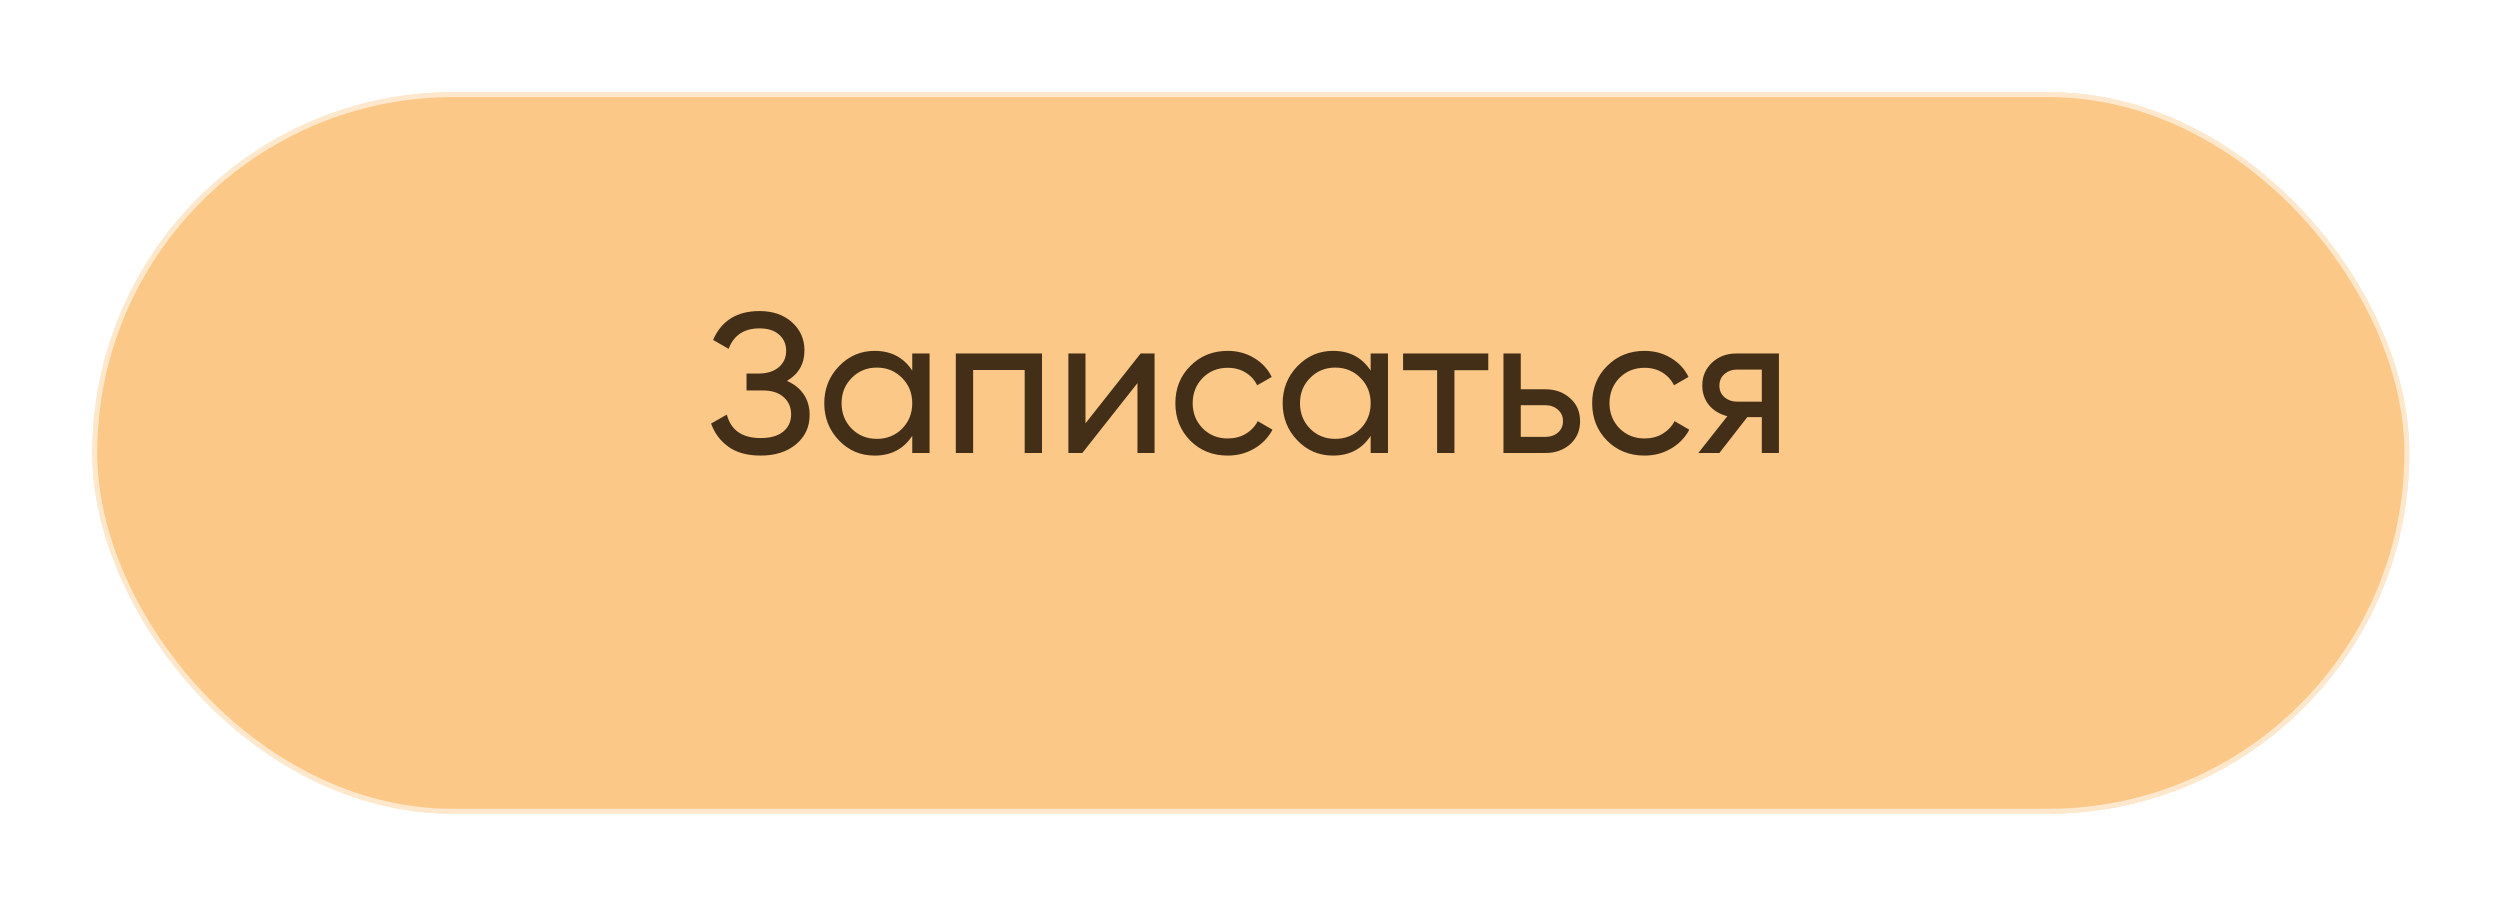
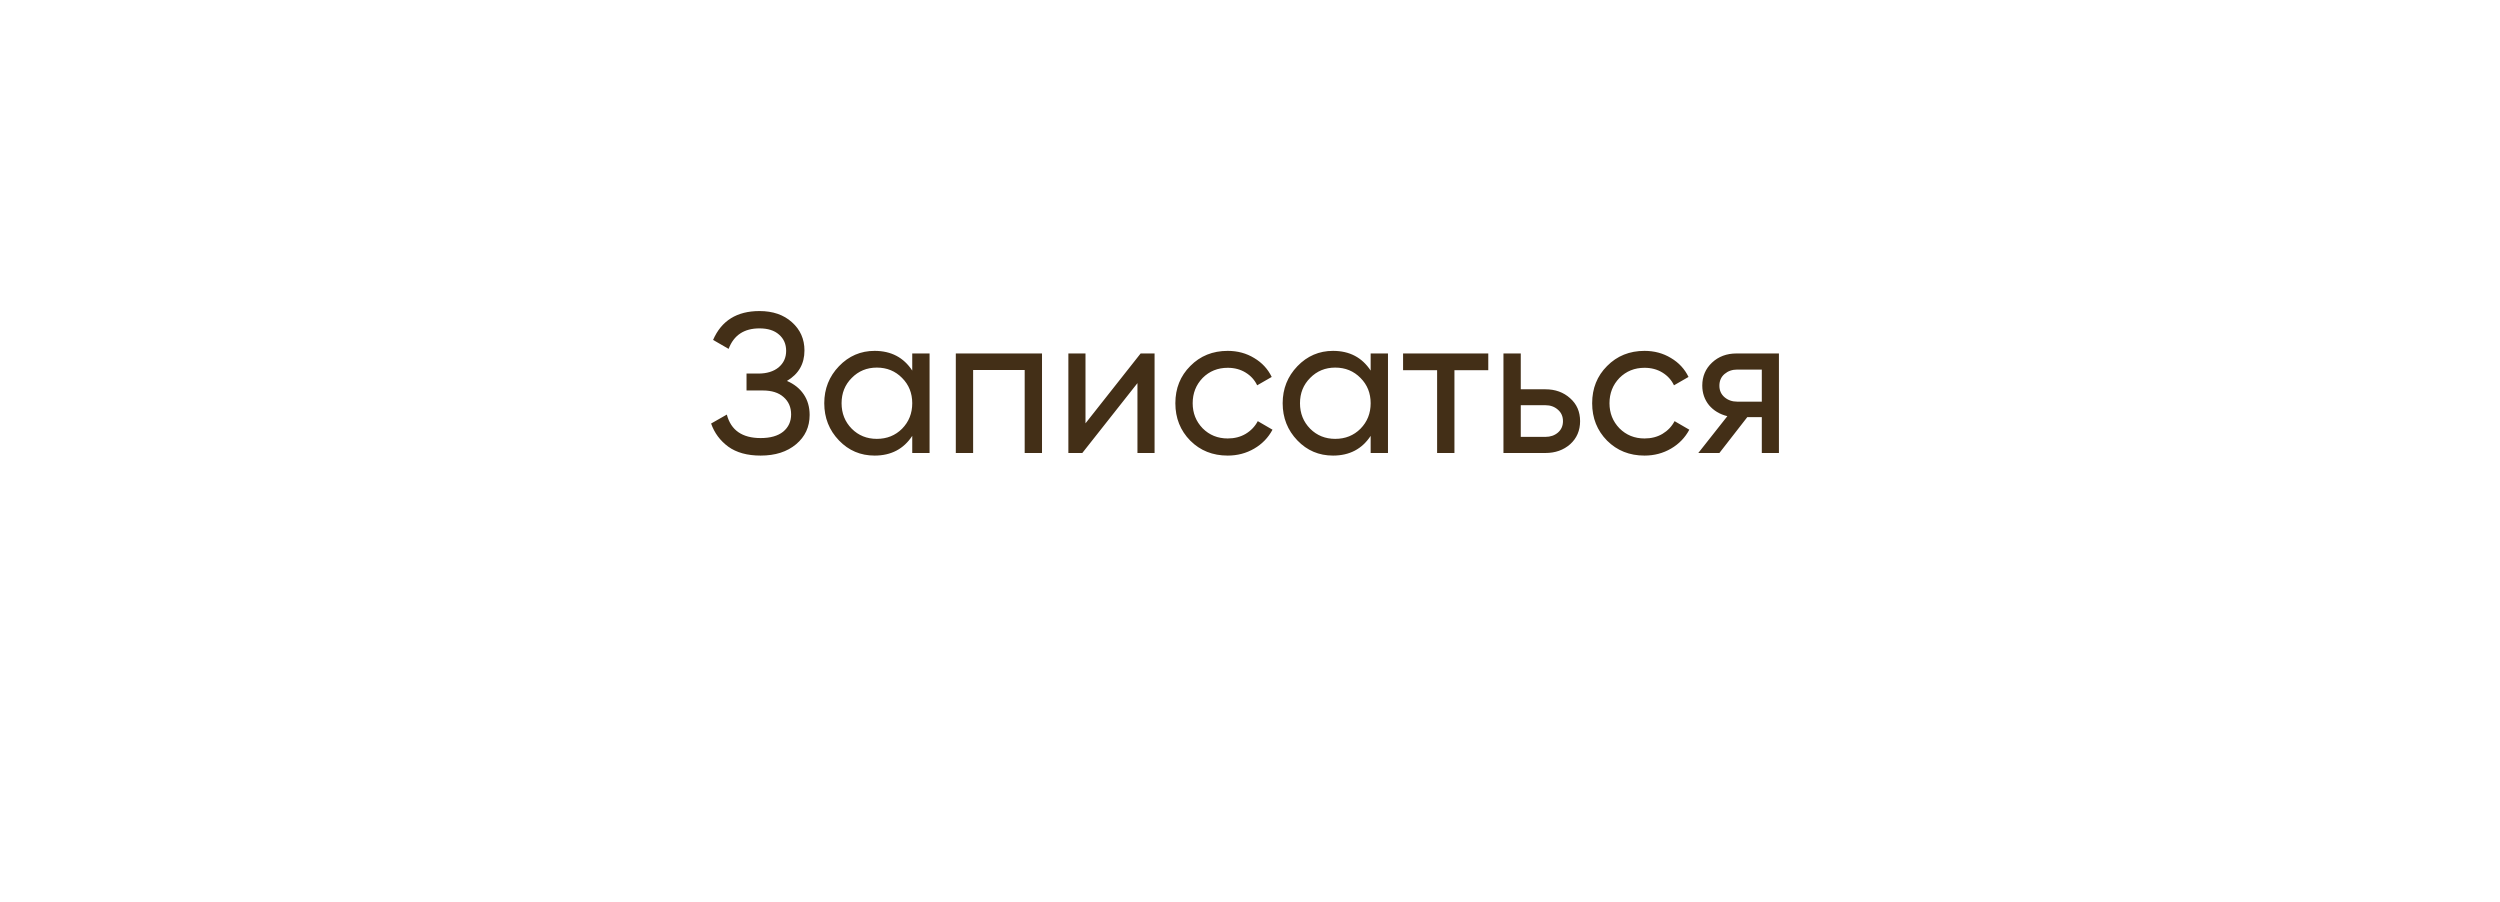
<svg xmlns="http://www.w3.org/2000/svg" width="244" height="88" viewBox="0 0 244 88" fill="none">
  <g filter="url(#filter0_d_1011_2173)">
-     <rect width="226.143" height="70.419" rx="35.21" transform="matrix(1 0 -0.001 1 9.044 2)" fill="#FCC887" />
-     <rect x="0.24" y="0.24" width="225.662" height="69.939" rx="34.969" transform="matrix(1 0 -0.001 1 9.044 2)" stroke="white" stroke-opacity="0.58" stroke-width="0.481" />
-   </g>
+     </g>
  <path d="M76.805 37.179C77.505 37.477 78.049 37.911 78.438 38.481C78.826 39.051 79.02 39.724 79.02 40.501C79.02 41.667 78.58 42.619 77.699 43.358C76.818 44.096 75.666 44.465 74.241 44.465C72.933 44.465 71.877 44.173 71.074 43.591C70.284 43.008 69.727 42.257 69.403 41.337L70.938 40.462C71.339 41.991 72.44 42.755 74.241 42.755C75.186 42.755 75.918 42.548 76.436 42.133C76.954 41.706 77.213 41.142 77.213 40.443C77.213 39.744 76.967 39.18 76.475 38.753C75.996 38.325 75.322 38.111 74.454 38.111H72.861V36.46H74.008C74.837 36.46 75.497 36.259 75.989 35.858C76.482 35.443 76.728 34.906 76.728 34.245C76.728 33.584 76.495 33.053 76.028 32.652C75.575 32.25 74.94 32.05 74.124 32.05C72.622 32.05 71.618 32.717 71.113 34.051L69.597 33.176C70.413 31.298 71.922 30.359 74.124 30.359C75.432 30.359 76.488 30.722 77.291 31.447C78.107 32.173 78.515 33.092 78.515 34.206C78.515 35.514 77.945 36.505 76.805 37.179ZM89.035 34.498H90.726V44.212H89.035V42.541C88.193 43.824 86.969 44.465 85.363 44.465C83.99 44.465 82.831 43.973 81.885 42.988C80.927 41.991 80.448 40.78 80.448 39.355C80.448 37.943 80.927 36.739 81.885 35.741C82.844 34.744 84.003 34.245 85.363 34.245C86.969 34.245 88.193 34.886 89.035 36.169V34.498ZM85.577 42.833C86.561 42.833 87.384 42.503 88.044 41.842C88.705 41.169 89.035 40.34 89.035 39.355C89.035 38.371 88.705 37.548 88.044 36.888C87.384 36.214 86.561 35.877 85.577 35.877C84.606 35.877 83.789 36.214 83.129 36.888C82.468 37.548 82.138 38.371 82.138 39.355C82.138 40.34 82.468 41.169 83.129 41.842C83.789 42.503 84.606 42.833 85.577 42.833ZM101.7 34.498V44.212H100.009V36.11H94.977V44.212H93.287V34.498H101.7ZM111.326 34.498H112.686V44.212H111.015V37.393L105.633 44.212H104.273V34.498H105.944V41.317L111.326 34.498ZM119.825 44.465C118.361 44.465 117.143 43.979 116.172 43.008C115.201 42.023 114.715 40.806 114.715 39.355C114.715 37.904 115.201 36.693 116.172 35.722C117.143 34.737 118.361 34.245 119.825 34.245C120.783 34.245 121.645 34.478 122.409 34.944C123.173 35.398 123.743 36.013 124.119 36.79L122.7 37.606C122.454 37.088 122.079 36.674 121.573 36.363C121.068 36.052 120.485 35.897 119.825 35.897C118.853 35.897 118.037 36.227 117.377 36.888C116.729 37.561 116.405 38.384 116.405 39.355C116.405 40.314 116.729 41.13 117.377 41.803C118.037 42.464 118.853 42.794 119.825 42.794C120.485 42.794 121.068 42.645 121.573 42.347C122.092 42.036 122.487 41.622 122.759 41.104L124.196 41.939C123.782 42.716 123.186 43.332 122.409 43.785C121.632 44.238 120.77 44.465 119.825 44.465ZM133.776 34.498H135.467V44.212H133.776V42.541C132.934 43.824 131.71 44.465 130.104 44.465C128.731 44.465 127.572 43.973 126.626 42.988C125.668 41.991 125.188 40.78 125.188 39.355C125.188 37.943 125.668 36.739 126.626 35.741C127.585 34.744 128.744 34.245 130.104 34.245C131.71 34.245 132.934 34.886 133.776 36.169V34.498ZM130.318 42.833C131.302 42.833 132.125 42.503 132.785 41.842C133.446 41.169 133.776 40.34 133.776 39.355C133.776 38.371 133.446 37.548 132.785 36.888C132.125 36.214 131.302 35.877 130.318 35.877C129.346 35.877 128.53 36.214 127.87 36.888C127.209 37.548 126.879 38.371 126.879 39.355C126.879 40.34 127.209 41.169 127.87 41.842C128.53 42.503 129.346 42.833 130.318 42.833ZM145.256 34.498V36.13H141.953V44.212H140.262V36.13H136.94V34.498H145.256ZM150.836 37.995C151.795 37.995 152.598 38.286 153.246 38.869C153.893 39.439 154.217 40.184 154.217 41.104C154.217 42.023 153.893 42.775 153.246 43.358C152.598 43.927 151.795 44.212 150.836 44.212H146.737V34.498H148.427V37.995H150.836ZM150.836 42.639C151.316 42.639 151.717 42.503 152.041 42.231C152.378 41.946 152.546 41.57 152.546 41.104C152.546 40.637 152.378 40.262 152.041 39.977C151.717 39.692 151.316 39.549 150.836 39.549H148.427V42.639H150.836ZM160.505 44.465C159.042 44.465 157.824 43.979 156.852 43.008C155.881 42.023 155.395 40.806 155.395 39.355C155.395 37.904 155.881 36.693 156.852 35.722C157.824 34.737 159.042 34.245 160.505 34.245C161.464 34.245 162.325 34.478 163.089 34.944C163.854 35.398 164.424 36.013 164.799 36.79L163.381 37.606C163.135 37.088 162.759 36.674 162.254 36.363C161.749 36.052 161.166 35.897 160.505 35.897C159.534 35.897 158.718 36.227 158.057 36.888C157.409 37.561 157.086 38.384 157.086 39.355C157.086 40.314 157.409 41.13 158.057 41.803C158.718 42.464 159.534 42.794 160.505 42.794C161.166 42.794 161.749 42.645 162.254 42.347C162.772 42.036 163.167 41.622 163.439 41.104L164.877 41.939C164.462 42.716 163.867 43.332 163.089 43.785C162.312 44.238 161.451 44.465 160.505 44.465ZM173.623 34.498V44.212H171.952V40.715H170.533L167.813 44.212H165.754L168.59 40.618C167.852 40.437 167.256 40.08 166.803 39.549C166.363 39.005 166.142 38.364 166.142 37.626C166.142 36.732 166.46 35.987 167.094 35.391C167.729 34.796 168.526 34.498 169.484 34.498H173.623ZM171.952 39.2V36.071H169.543C169.063 36.071 168.655 36.214 168.318 36.499C167.982 36.784 167.813 37.166 167.813 37.645C167.813 38.111 167.982 38.487 168.318 38.772C168.655 39.057 169.063 39.2 169.543 39.2H171.952Z" fill="#432F17" />
  <defs>
    <filter id="filter0_d_1011_2173" x="0.508" y="0.484" width="243.17" height="87.447" filterUnits="userSpaceOnUse" color-interpolation-filters="sRGB">
      <feFlood flood-opacity="0" result="BackgroundImageFix" />
      <feColorMatrix in="SourceAlpha" type="matrix" values="0 0 0 0 0 0 0 0 0 0 0 0 0 0 0 0 0 0 127 0" result="hardAlpha" />
      <feMorphology radius="5.831" operator="erode" in="SourceAlpha" result="effect1_dropShadow_1011_2173" />
      <feOffset dy="6.997" />
      <feGaussianBlur stdDeviation="7.172" />
      <feComposite in2="hardAlpha" operator="out" />
      <feColorMatrix type="matrix" values="0 0 0 0 0.988 0 0 0 0 0.785 0 0 0 0 0.529 0 0 0 0.59 0" />
      <feBlend mode="normal" in2="BackgroundImageFix" result="effect1_dropShadow_1011_2173" />
      <feBlend mode="normal" in="SourceGraphic" in2="effect1_dropShadow_1011_2173" result="shape" />
    </filter>
  </defs>
</svg>